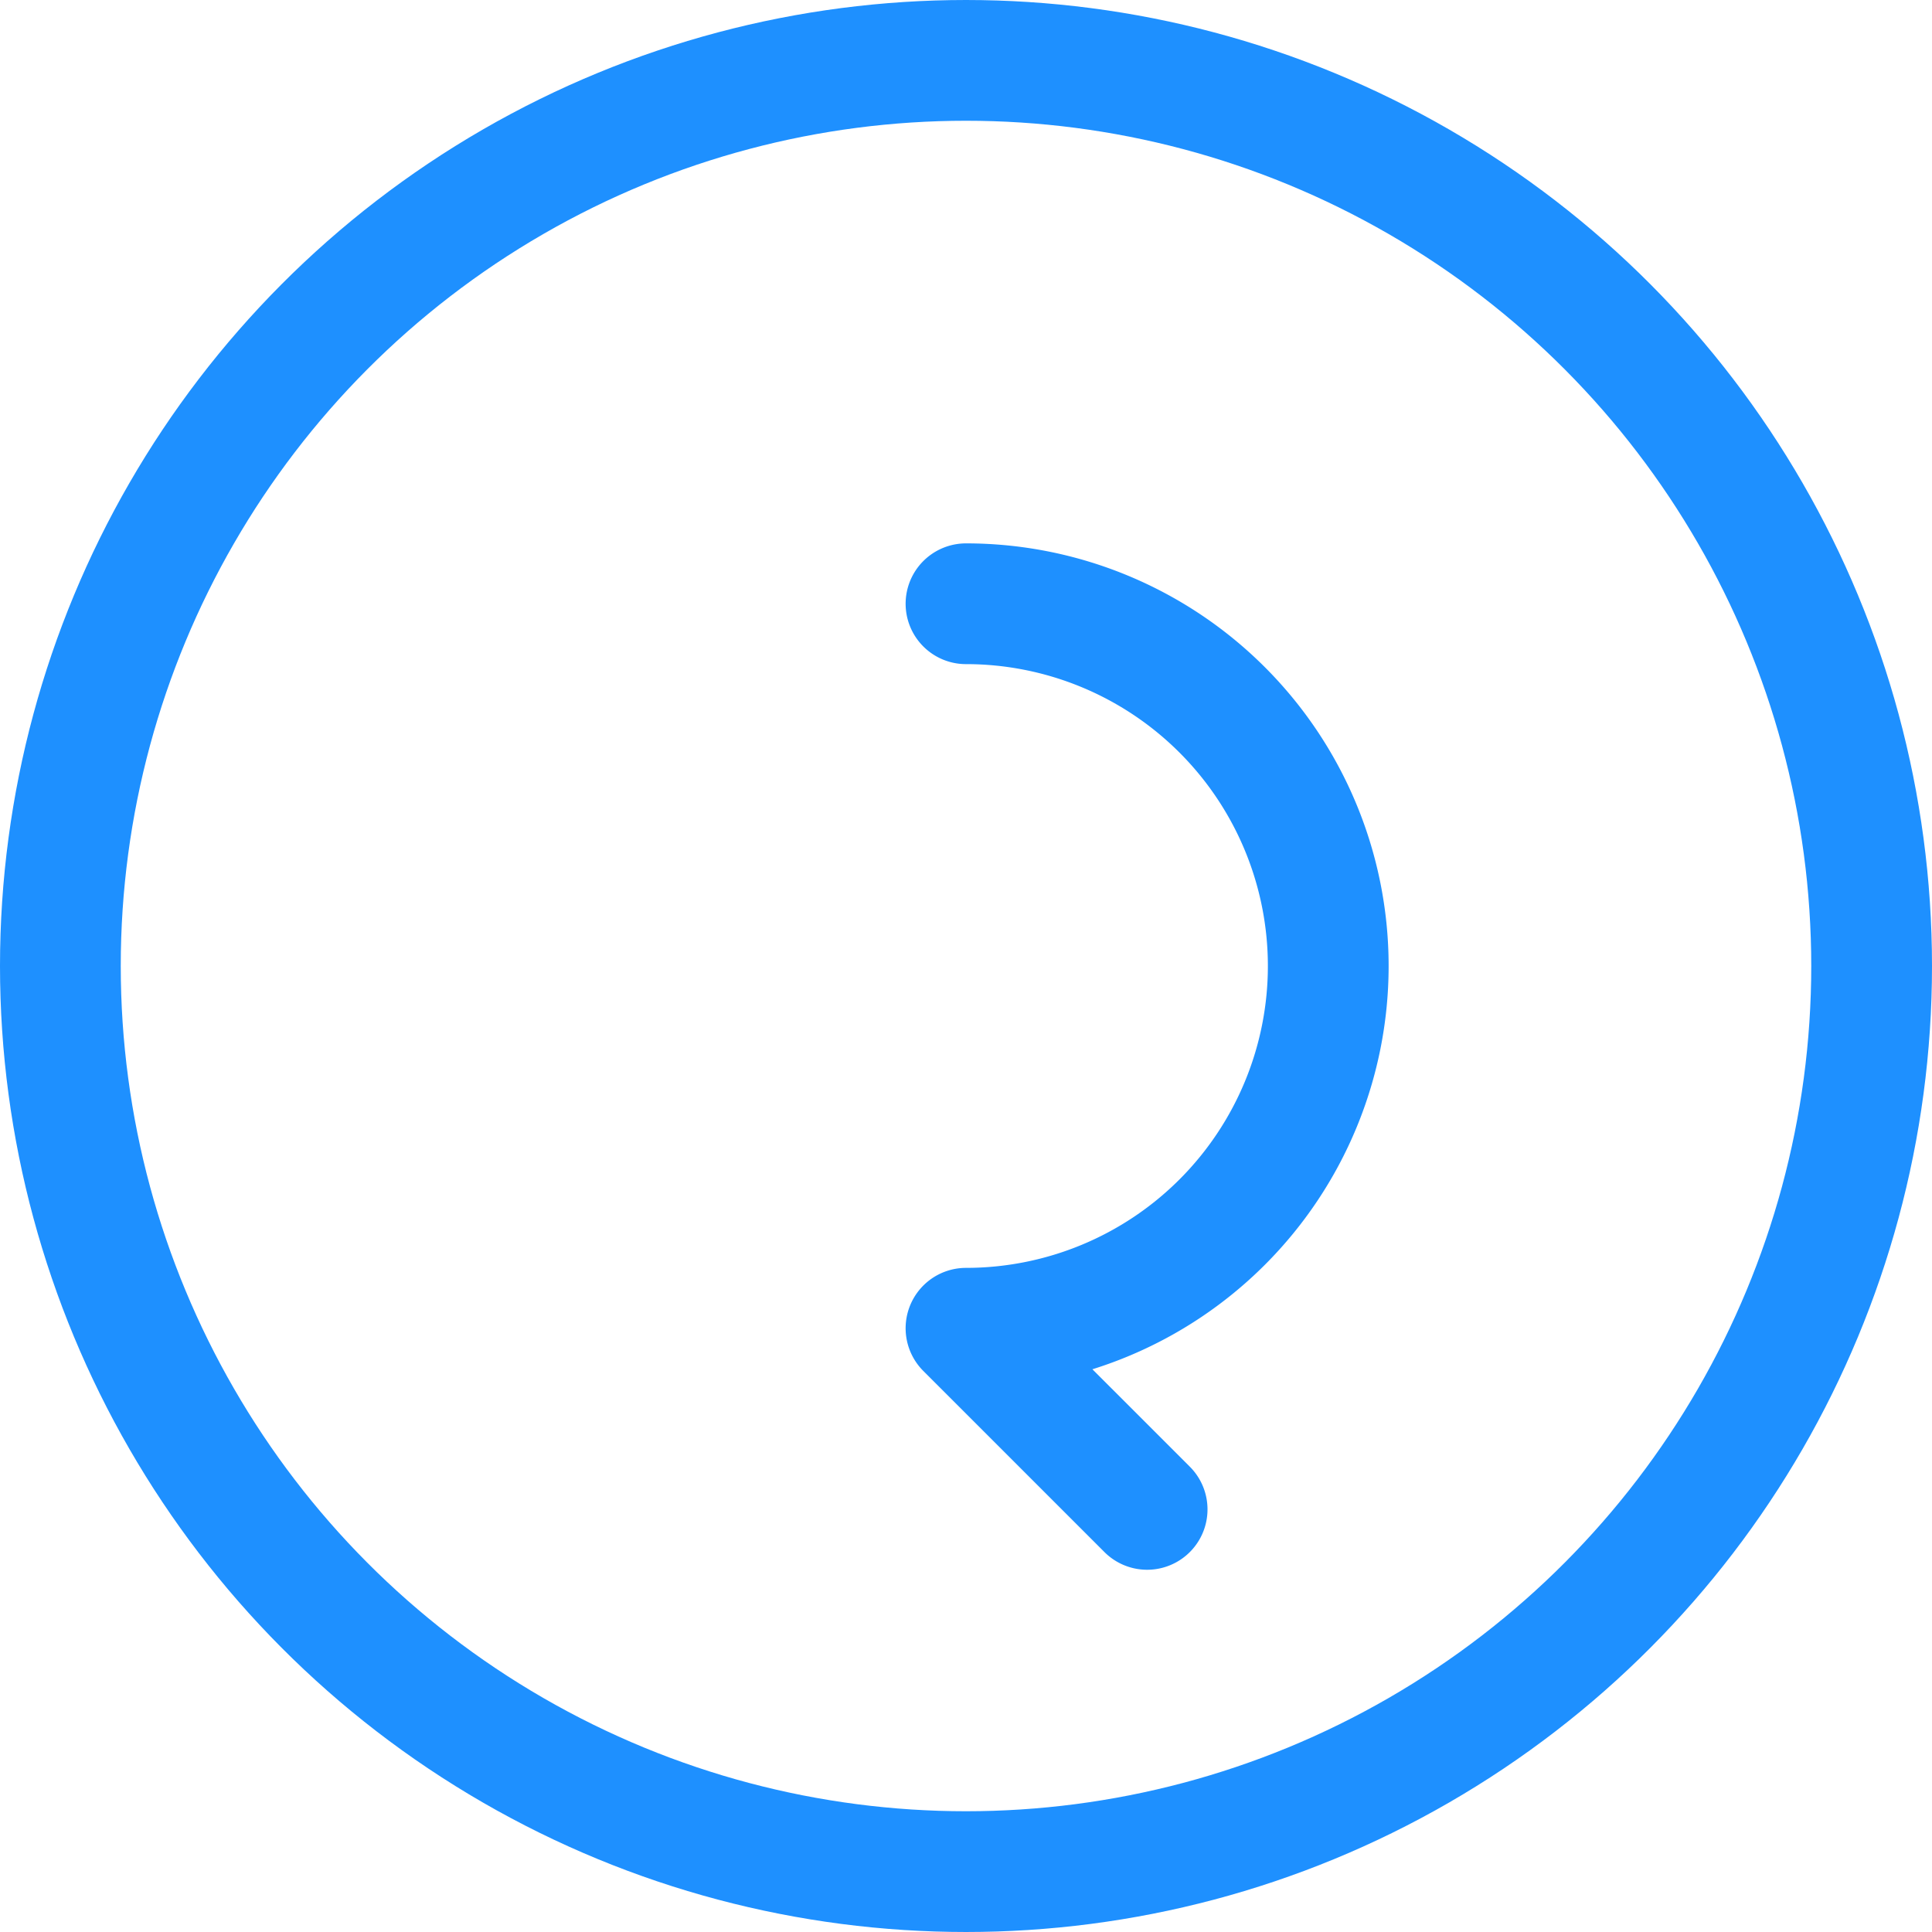
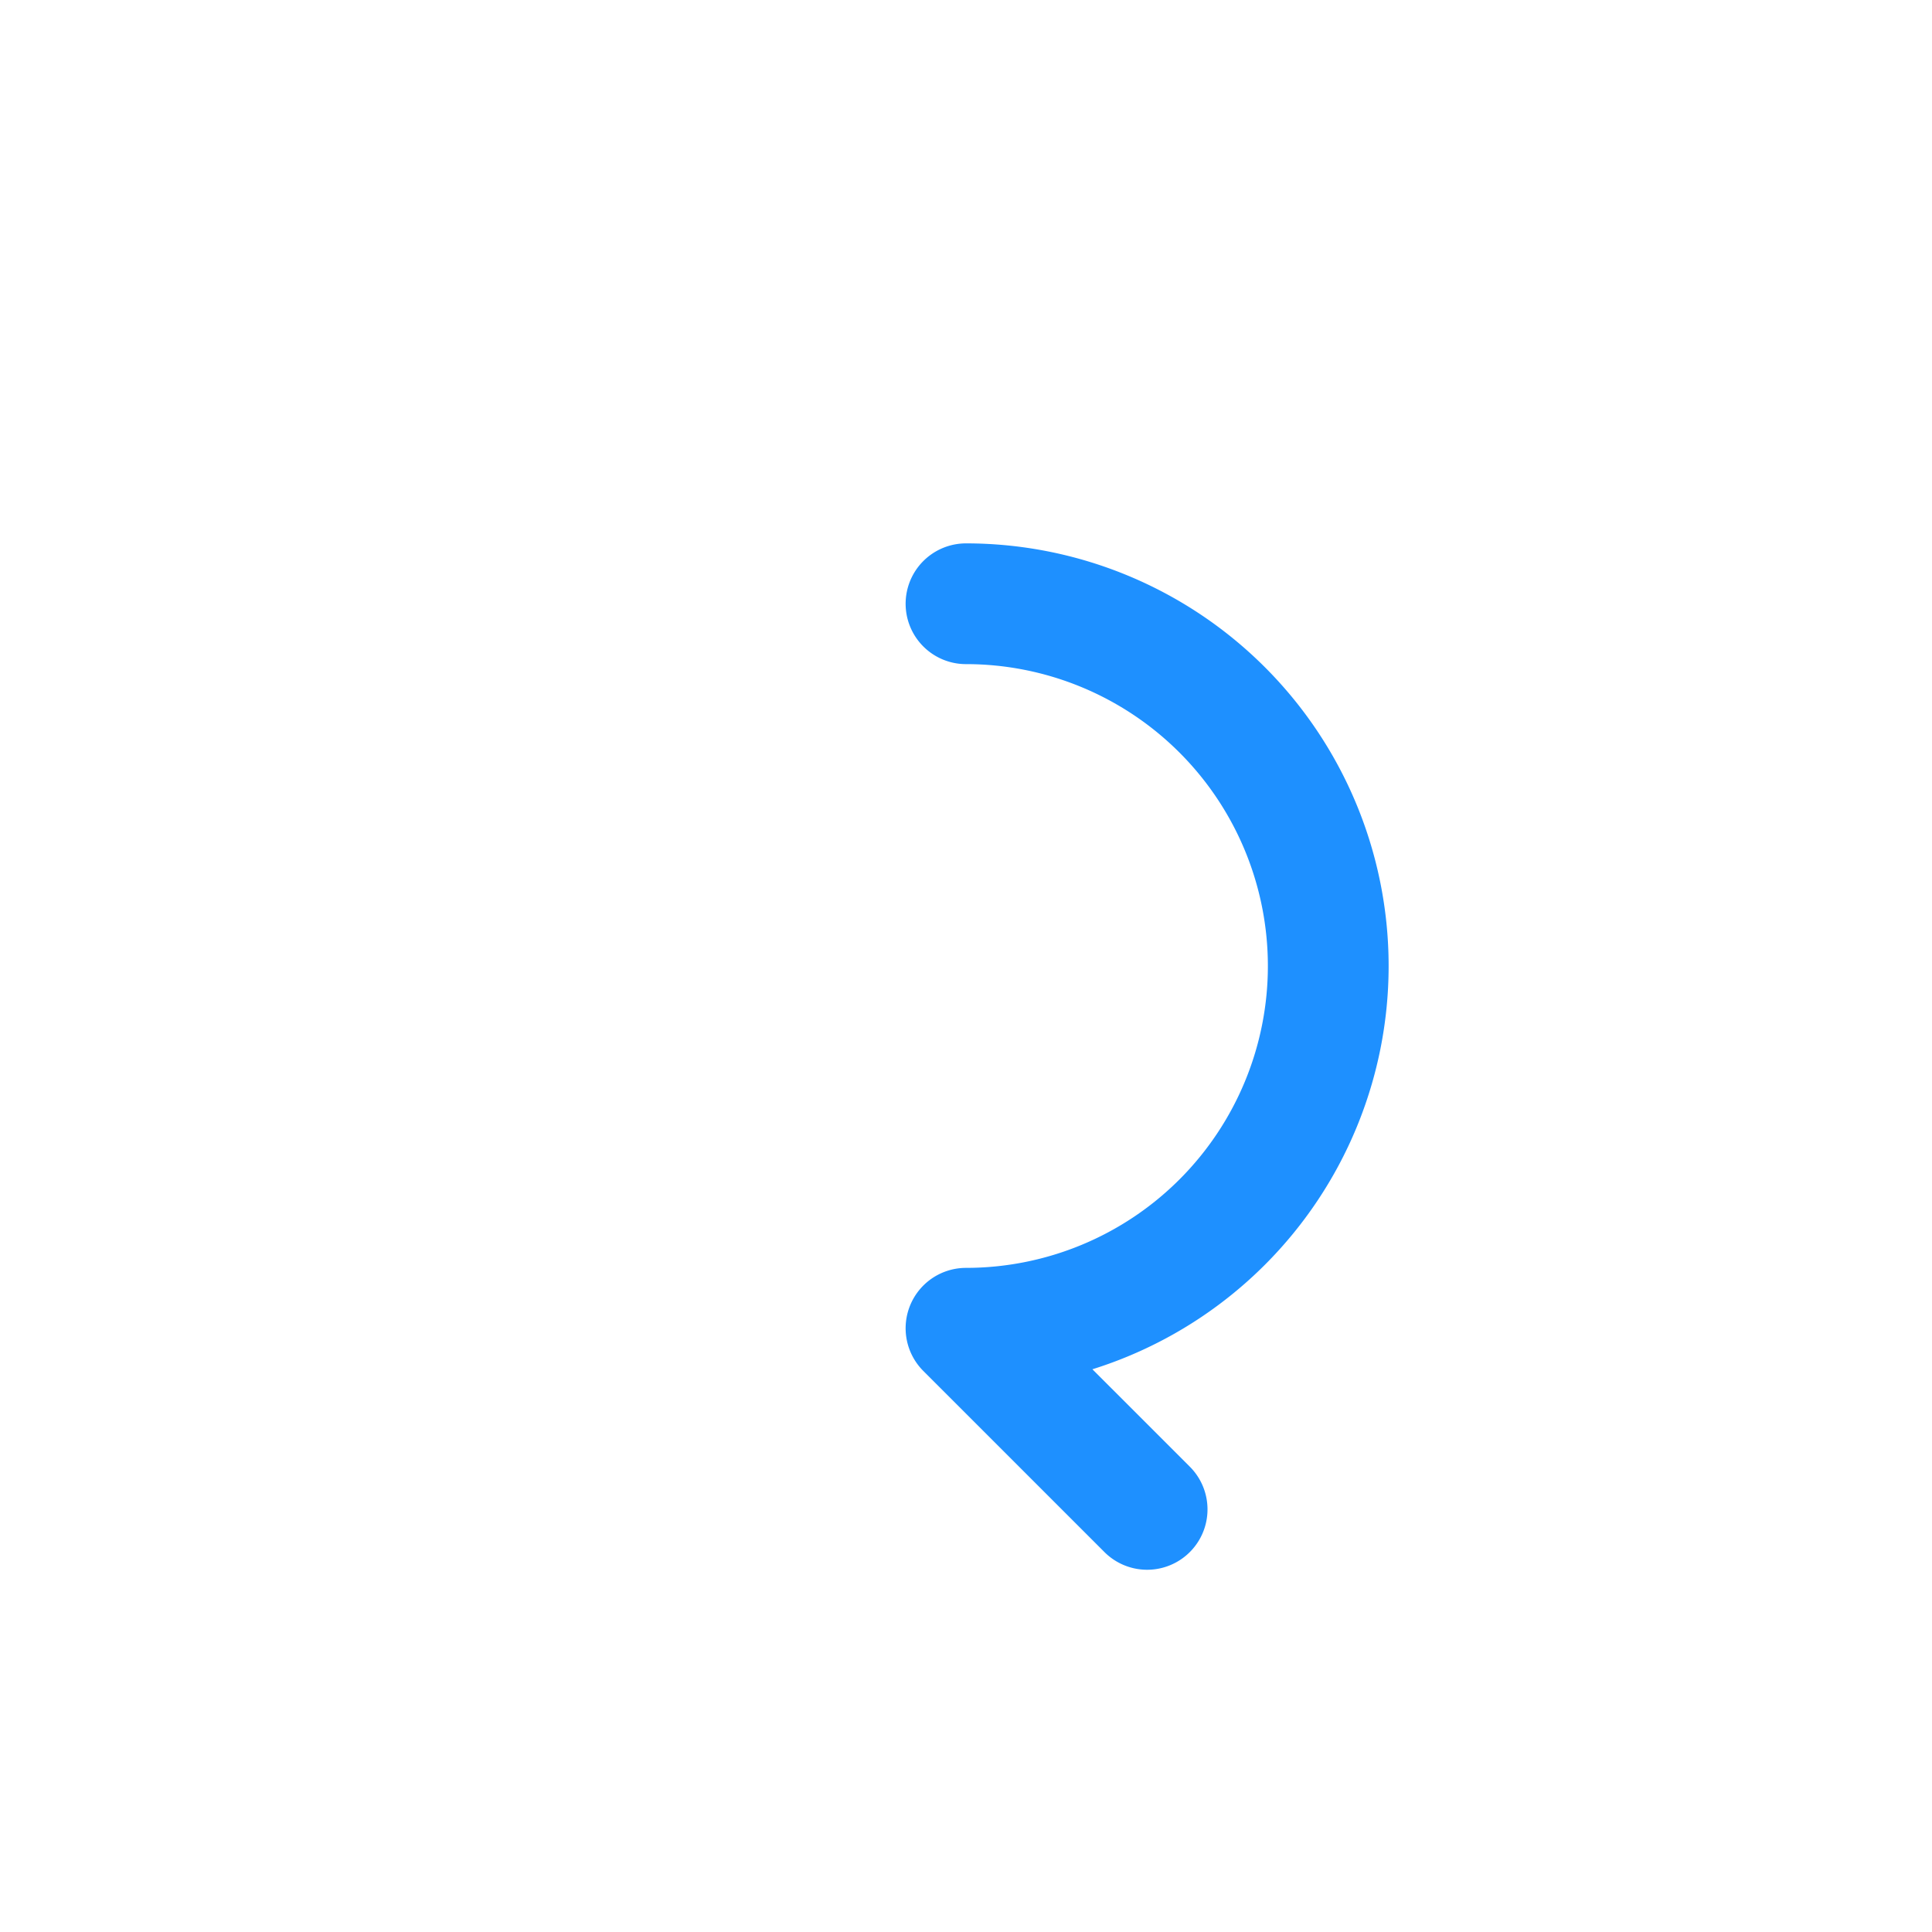
<svg xmlns="http://www.w3.org/2000/svg" viewBox="0 0 64 64">
-   <circle cx="32" cy="32" r="30" fill="transparent" stroke="#1E90FF" stroke-width="4" />
  <path d="M32 20a12 12 0 1 1 0 24m0 0l6 6" stroke="#1E90FF" fill="transparent" stroke-width="4" stroke-linecap="round" />
</svg>